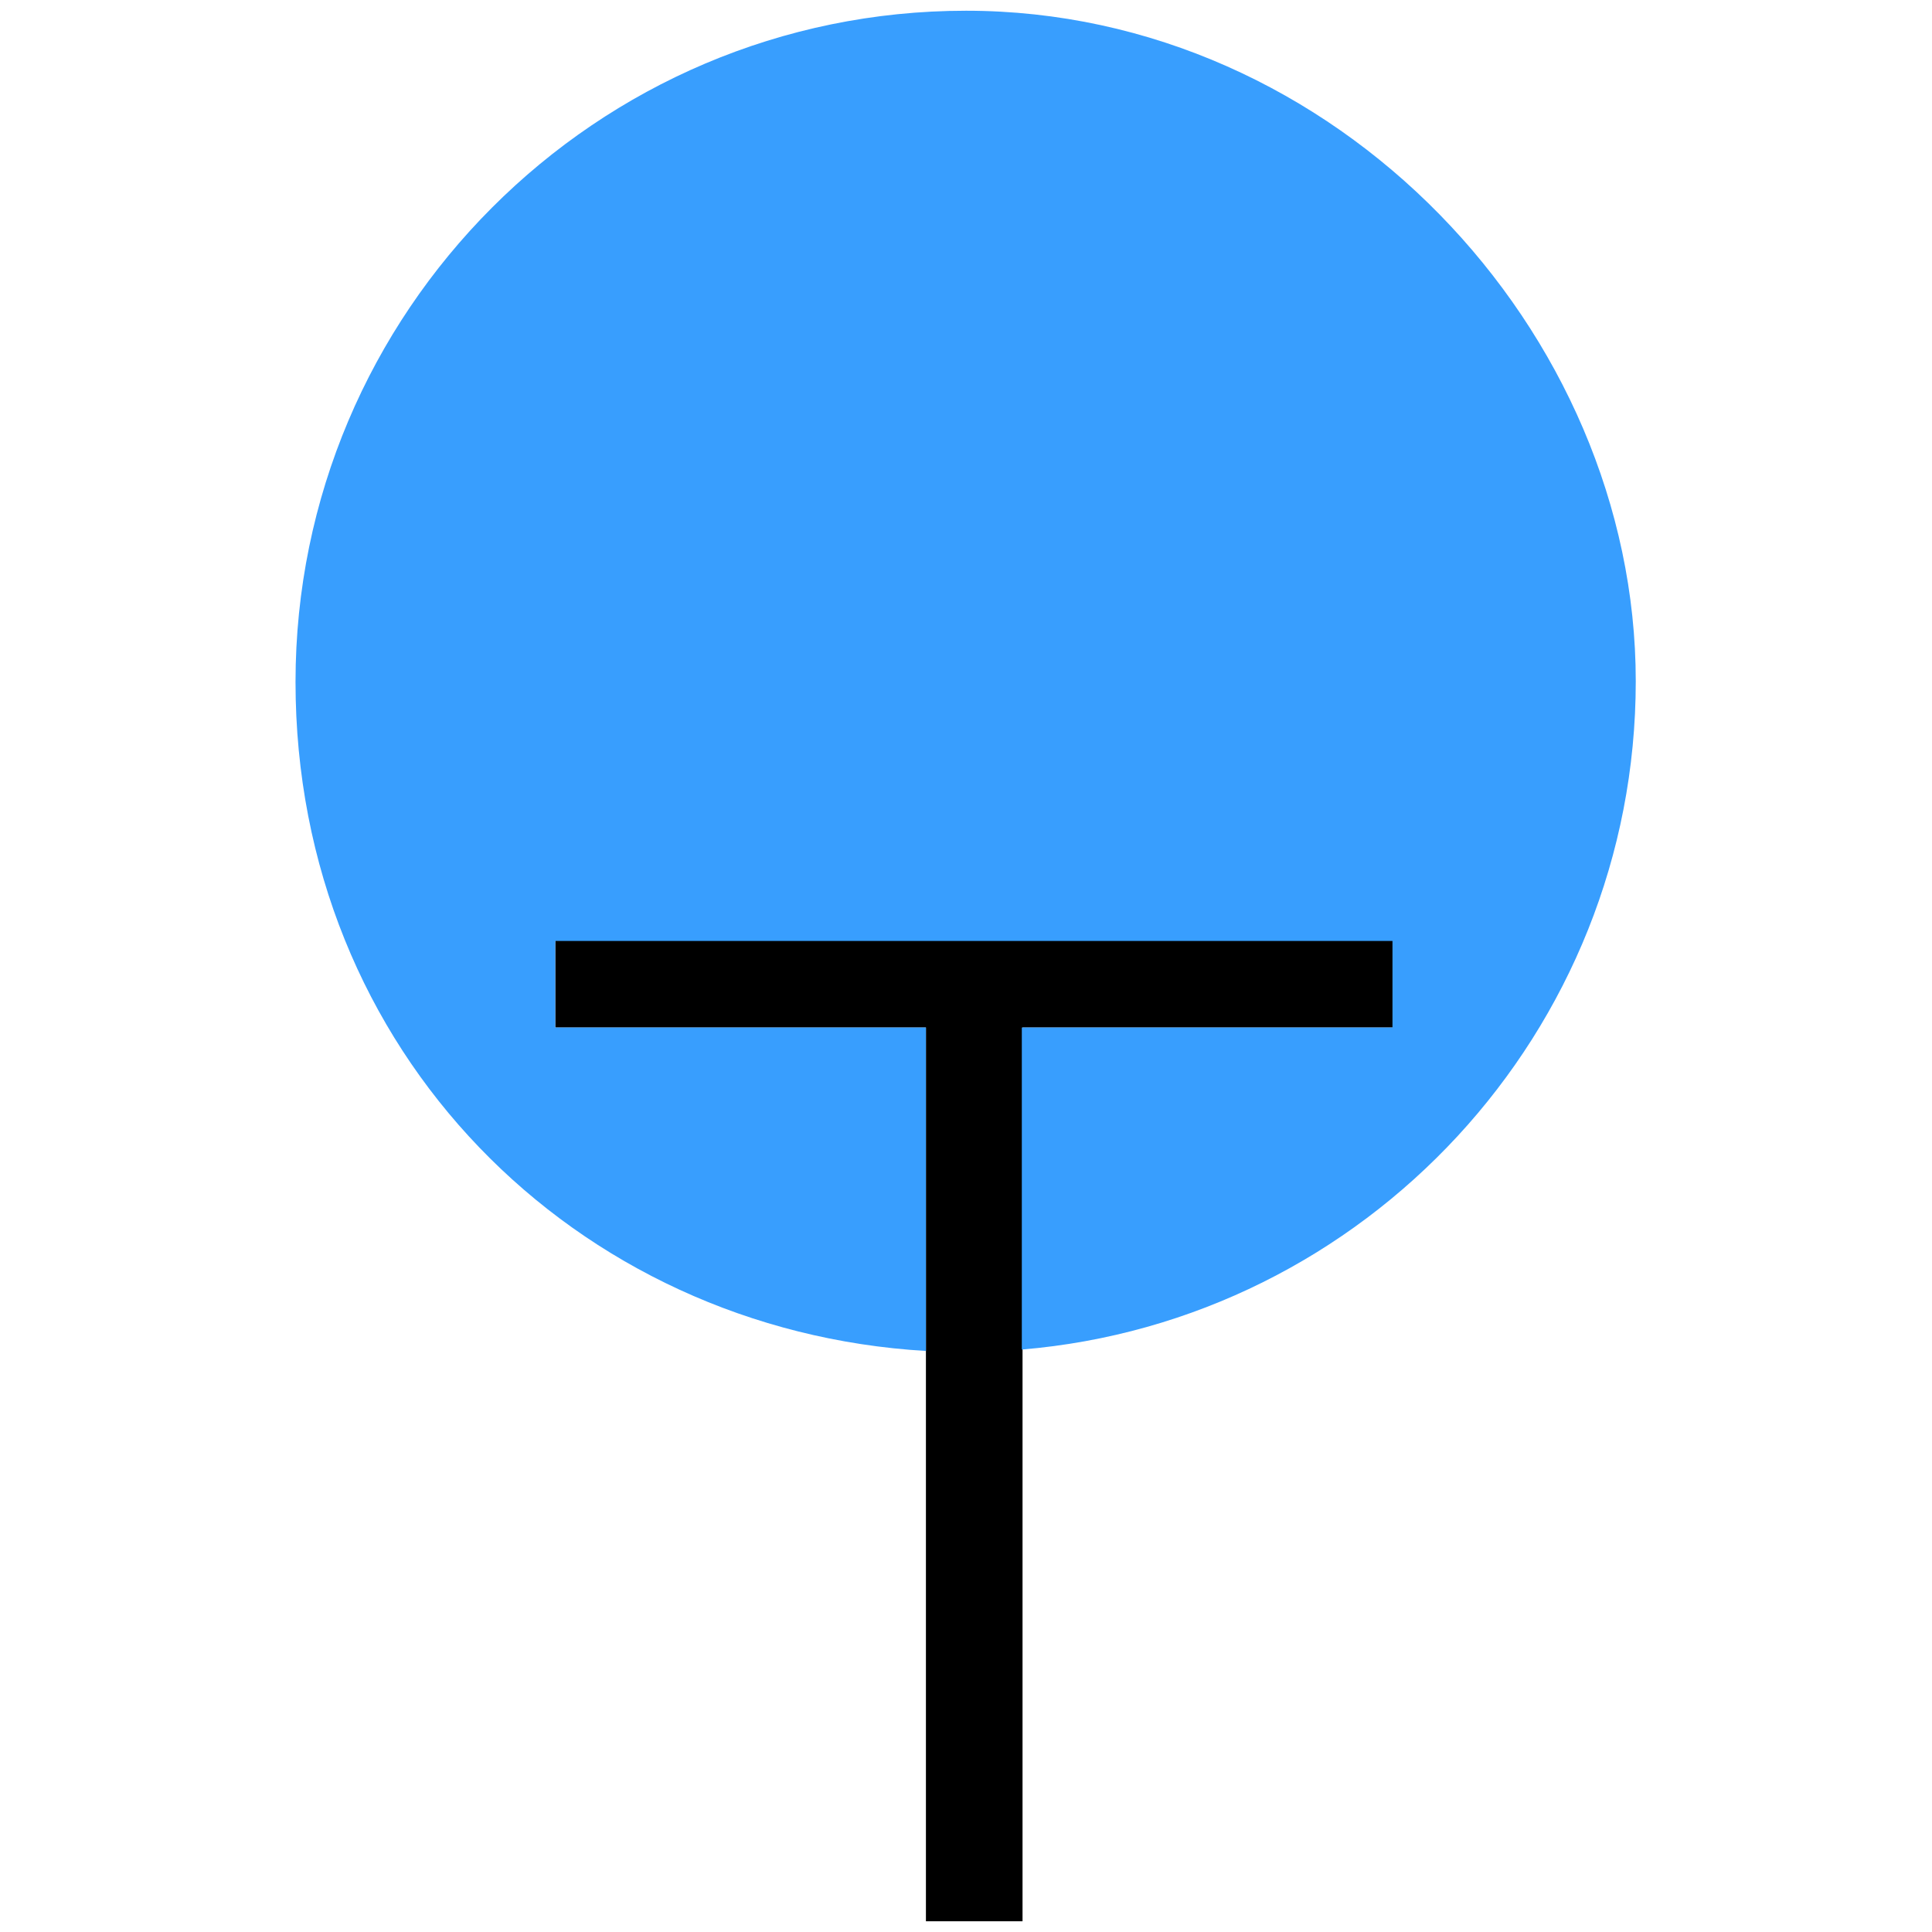
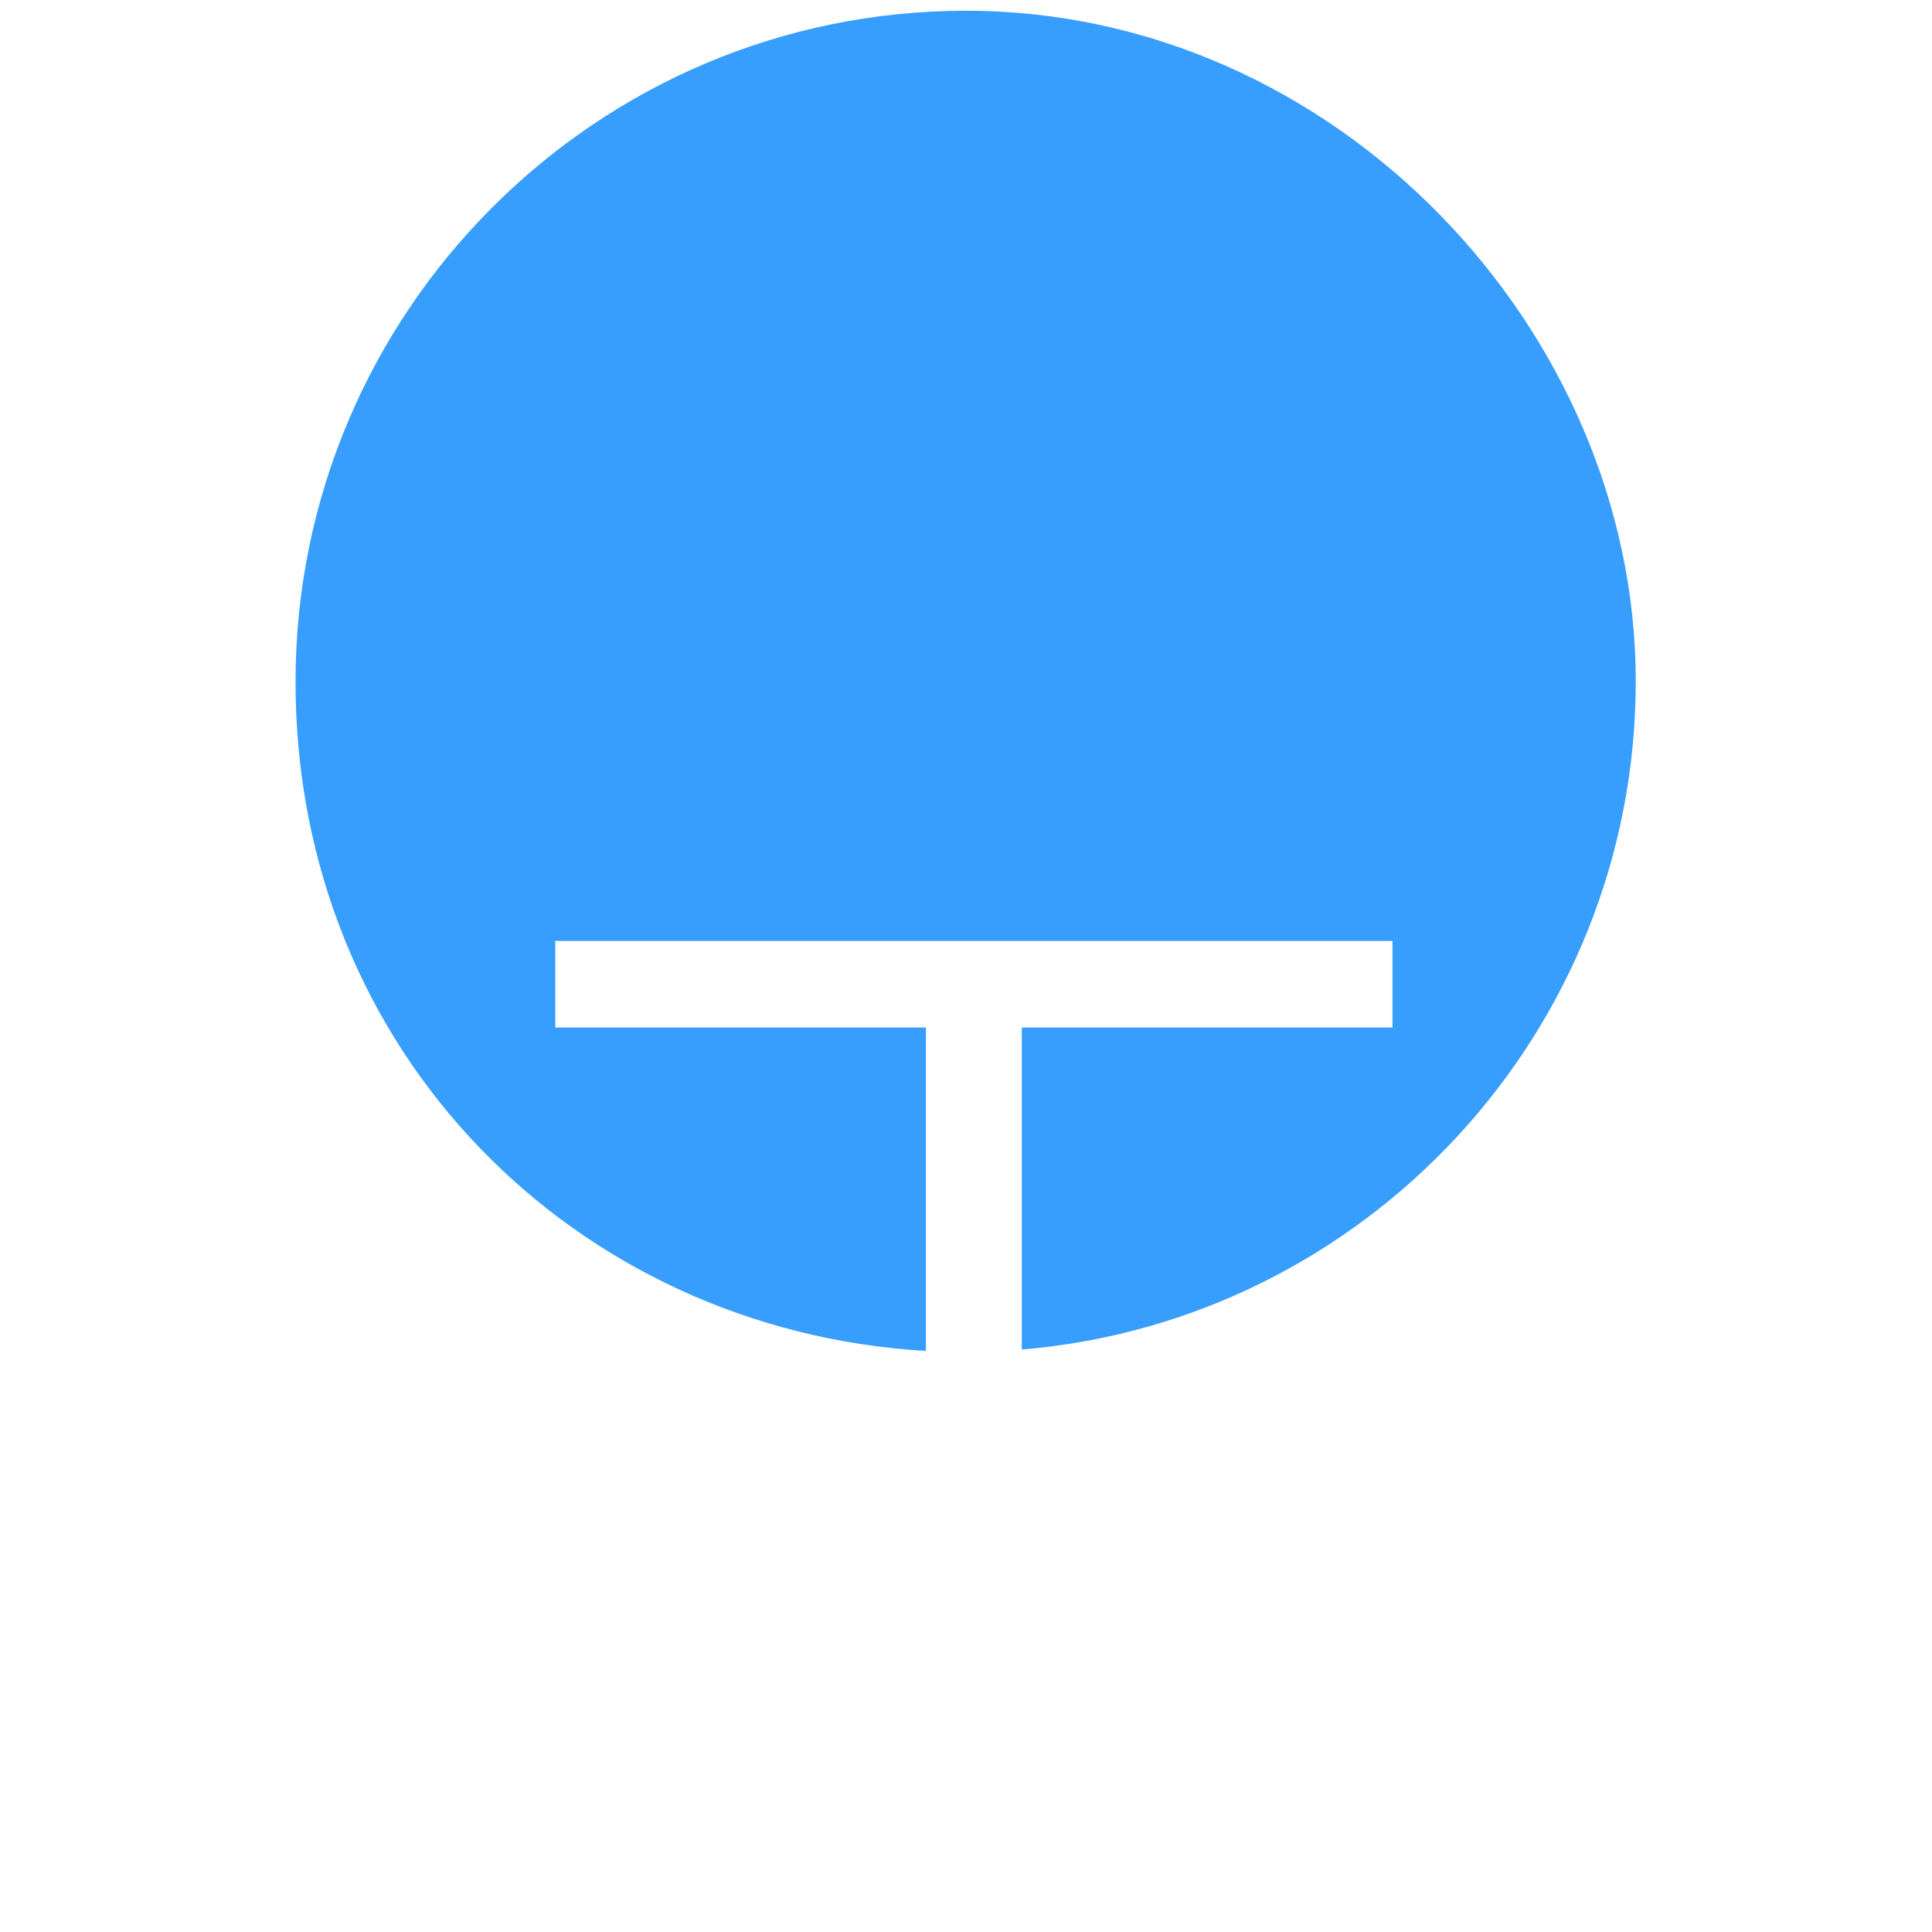
<svg xmlns="http://www.w3.org/2000/svg" version="1.1" viewBox="-40 0 270 270">
  <defs>
    <style>
      .cls-2 {
        fill: #389efe;
      }

      @media (prefers-color-scheme: light) {
        .cls-1 {
          fill: #004187;
        }

        .cls-2 {
          opacity: .7;
        }
      }

      @media (prefers-color-scheme: dark) {
        .cls-1 {
          fill: #fff;
        }

        .cls-2 {
          opacity: .5;
        }
      }
    </style>
  </defs>
  <g>
    <g id="Layer_1">
      <g id="Layer_1-2" data-name="Layer_1">
-         <polygon class="cls-1" points="154.7 131.4 37.6 131.4 37.6 143.6 89.4 143.6 89.4 268.5 102.9 268.5 102.9 143.6 154.7 143.6 154.7 131.4" />
        <path class="cls-2" d="M95,1.5C43.3,1.5,1.3,43.6,1.3,95.3s39.1,90.6,88.1,93.5v-45.2h-51.8v-12.1h117v12.1h-51.8v45c48-4,85.8-44.4,85.8-93.4S146.7,1.5,95,1.5h0Z" />
      </g>
    </g>
  </g>
</svg>